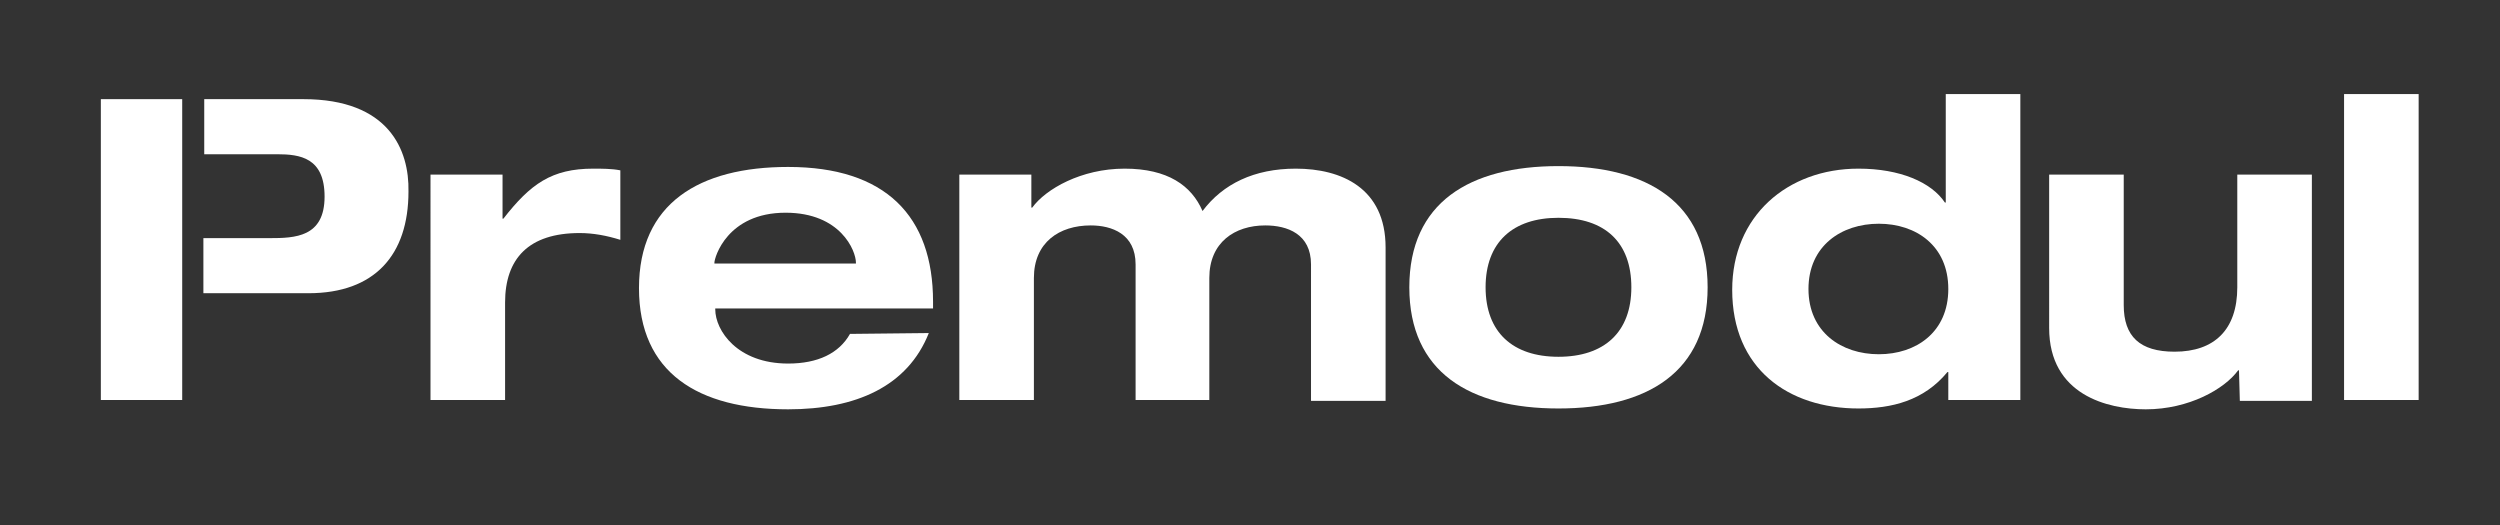
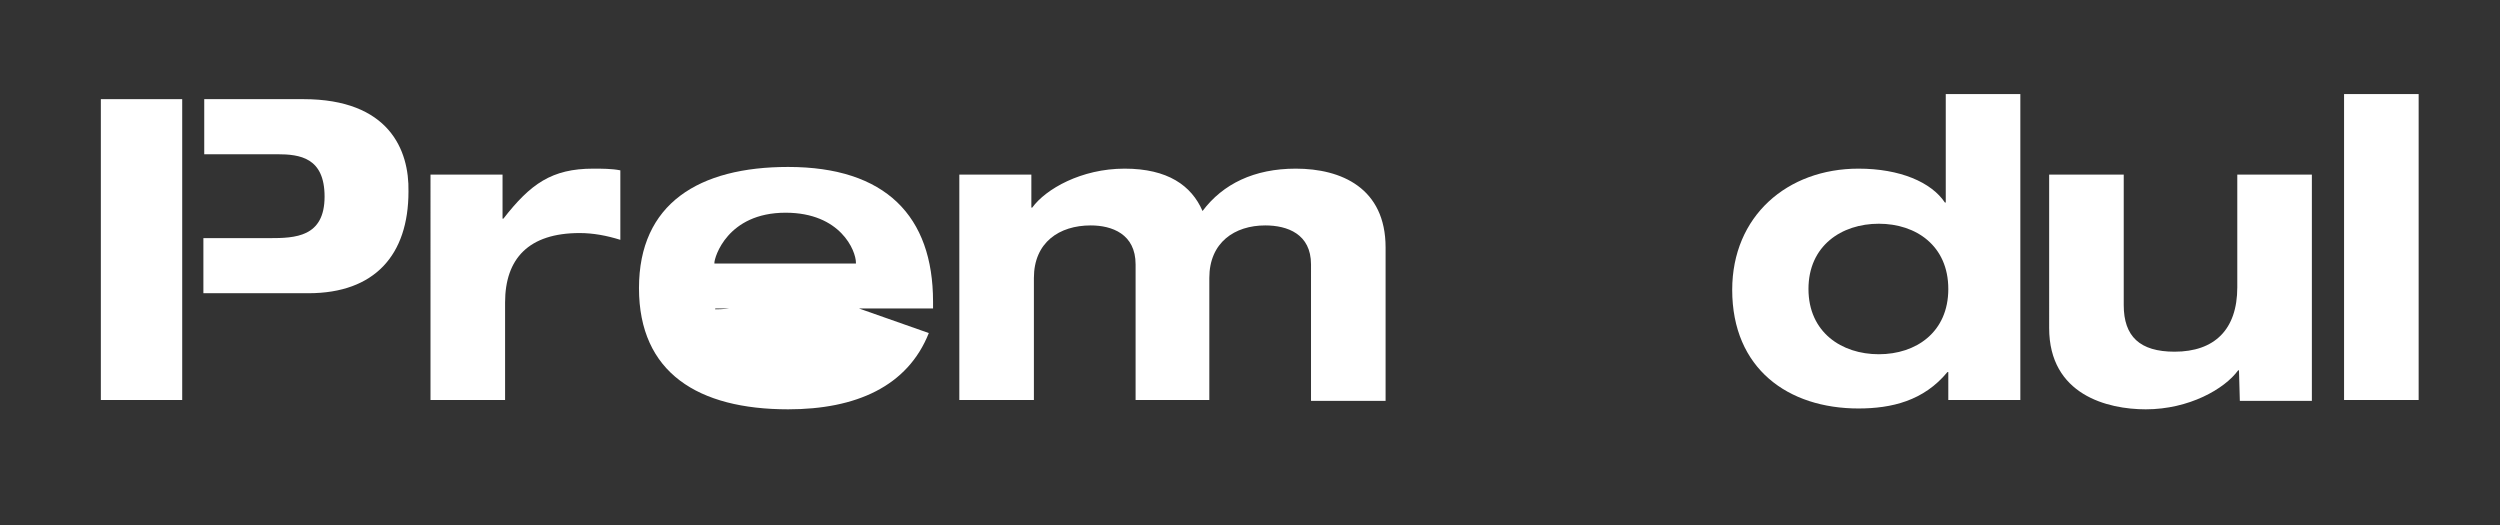
<svg xmlns="http://www.w3.org/2000/svg" version="1.1" id="Layer_1" x="0px" y="0px" viewBox="0 0 295 62" style="enable-background:new 0 0 295 62;" xml:space="preserve">
  <rect x="0" y="0" width="295" height="62" fill="#333333" stroke="none" />
  <style type="text/css"> .st0{fill:#FFFFFF;} </style>
  <g>
    <g>
      <g>
        <path class="st0" d="M50.8,20.6h8.5v5.2h0.1c3.2-4.1,5.7-5.9,10.6-5.9c1,0,2.2,0,3.2,0.2v8.2c-1.6-0.5-3.2-0.8-4.8-0.8 c-6,0-8.8,3-8.8,8.2v11.5h-8.8L50.8,20.6L50.8,20.6z" />
-         <path class="st0" d="M109.6,39.3c-2.5,6.3-8.6,9-16.6,9c-10.6,0-17.6-4.3-17.6-14.3s7.1-14.3,17.6-14.3 c11.5,0,17.1,5.8,17.1,15.9v0.8H84.4v0.1c0,2.5,2.6,6.4,8.6,6.4c3.5,0,6-1.2,7.3-3.5L109.6,39.3L109.6,39.3z M101,31.1V31 c0-1.4-1.8-5.9-8.3-5.9c-6.9,0-8.4,5.3-8.4,5.9v0.1H101z" />
+         <path class="st0" d="M109.6,39.3c-2.5,6.3-8.6,9-16.6,9c-10.6,0-17.6-4.3-17.6-14.3s7.1-14.3,17.6-14.3 c11.5,0,17.1,5.8,17.1,15.9v0.8H84.4v0.1c3.5,0,6-1.2,7.3-3.5L109.6,39.3L109.6,39.3z M101,31.1V31 c0-1.4-1.8-5.9-8.3-5.9c-6.9,0-8.4,5.3-8.4,5.9v0.1H101z" />
        <path class="st0" d="M154.7,31.2c0-3.6-2.8-4.6-5.4-4.6c-3.6,0-6.6,2-6.6,6.2v14.4H134v-16c0-3.6-2.8-4.6-5.3-4.6 c-3.7,0-6.7,2-6.7,6.2v14.4h-8.8V20.6h8.5v3.9h0.1c1.6-2.2,5.8-4.6,10.9-4.6c5.1,0,7.9,2,9.2,5c2.4-3.2,6.1-5,11-5 c5.4,0,10.6,2.3,10.6,9.3v18.1h-8.8L154.7,31.2L154.7,31.2z" />
-         <path class="st0" d="M183.9,19.6c10.5,0,17.6,4.3,17.6,14.3s-7.1,14.3-17.6,14.3s-17.6-4.3-17.6-14.3S173.4,19.6,183.9,19.6z M183.9,42.1c5.4,0,8.6-2.9,8.6-8.2s-3.1-8.2-8.6-8.2c-5.4,0-8.6,2.9-8.6,8.2S178.5,42.1,183.9,42.1z" />
        <path class="st0" d="M229.9,43.9h-0.1c-2.8,3.4-6.6,4.3-10.5,4.3c-8.3,0-14.9-4.7-14.9-14c0-8.7,6.5-14.3,14.9-14.3 c4.9,0,8.6,1.6,10.2,4h0.1V11.1h8.8v36.1h-8.5L229.9,43.9L229.9,43.9z M221.7,41.8c4.4,0,8.2-2.6,8.2-7.7c0-5.1-3.8-7.7-8.2-7.7 c-4.4,0-8.3,2.6-8.3,7.7S217.3,41.8,221.7,41.8z" />
        <path class="st0" d="M264.2,43.7h-0.1c-1.6,2.2-5.8,4.6-10.9,4.6c-4.5,0-11.4-1.7-11.4-9.6V20.6h8.8V36c0,3.7,1.9,5.5,6,5.5 c4.7,0,7.4-2.6,7.4-7.6V20.6h8.8v26.7h-8.5L264.2,43.7L264.2,43.7z" />
        <path class="st0" d="M276.6,11.1h8.8v36.1h-8.8V11.1z" />
        <g>
          <rect x="11.9" y="11.7" class="st0" width="9.6" height="35.5" />
          <path class="st0" d="M35.8,11.7H24.1v6.5h8.6c2.7,0,5.6,0.4,5.6,5c0,4.8-3.5,4.9-6.5,4.9h-7.8v6.5h12.4c7.8,0,11.8-4.5,11.8-12 C48.3,17.7,45.9,11.7,35.8,11.7z" />
        </g>
      </g>
    </g>
  </g>
</svg>